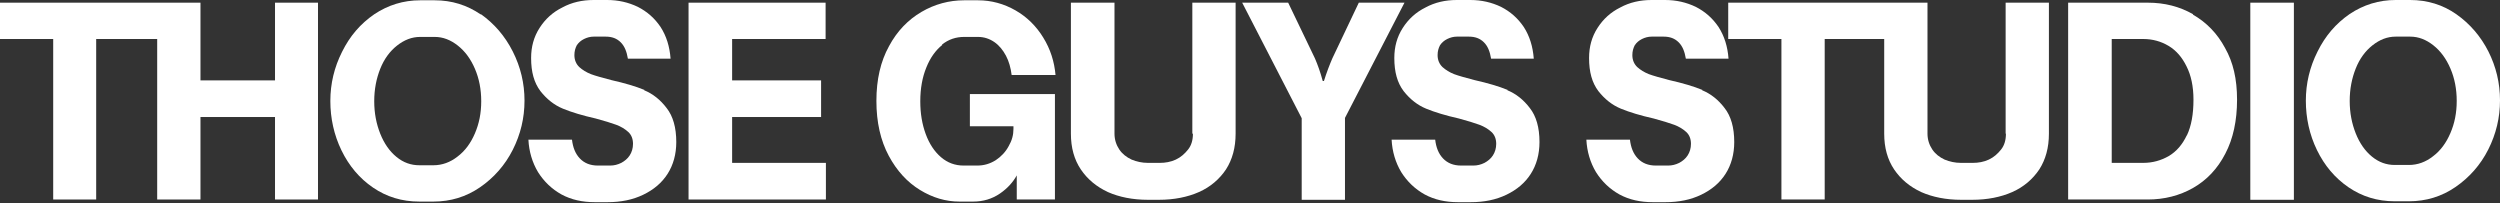
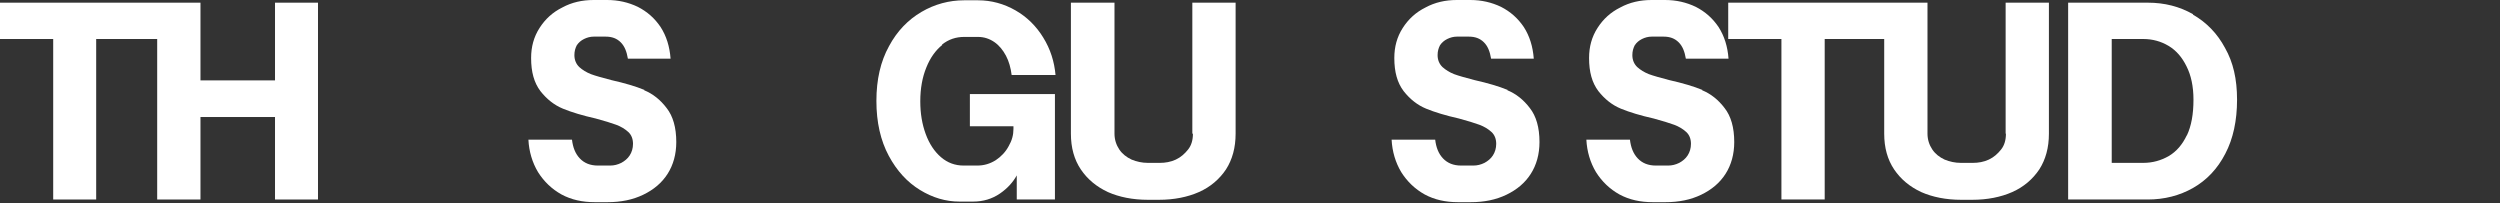
<svg xmlns="http://www.w3.org/2000/svg" width="1120" height="91" viewBox="0 0 1120 91" fill="none">
  <rect x="0" y="0" width="1120" height="91" fill="#333333" stroke="none" />
  <path d="M123.205 36.015H89.811V1.199H82.271H70.422H66.786H63.285H0V17.473H23.833V89.374H43.088V17.473H63.285H66.786H70.422V89.374H89.811V52.423H123.205V89.374H142.46V1.199H123.205V36.015Z" fill="white" />
-   <path d="M215.456 6.535C209.262 2.266 202.395 0.132 194.72 0.132H188.256C180.716 0.132 173.849 2.266 167.655 6.401C161.461 10.67 156.748 16.139 153.247 23.209C149.747 30.146 147.996 37.483 147.996 45.22C147.996 52.957 149.612 60.427 152.978 67.364C156.344 74.3 161.057 79.903 167.116 84.038C173.176 88.173 180.043 90.308 187.852 90.308H194.181C201.856 90.308 208.858 88.173 215.052 83.905C221.246 79.636 226.228 74.033 229.729 67.097C233.229 60.16 234.98 52.823 234.98 45.086C234.98 37.349 233.229 30.013 229.729 23.076C226.228 16.139 221.38 10.537 215.321 6.268L215.456 6.535ZM212.763 59.76C210.878 64.162 208.319 67.63 204.953 70.165C201.721 72.7 198.086 74.033 194.181 74.033H187.852C184.082 74.033 180.716 72.833 177.619 70.298C174.522 67.764 172.098 64.296 170.348 59.893C168.598 55.491 167.655 50.689 167.655 45.353C167.655 40.017 168.598 35.215 170.348 30.813C172.098 26.411 174.657 22.943 177.888 20.408C181.12 17.874 184.486 16.54 188.256 16.54H194.72C198.49 16.54 201.856 17.874 205.088 20.408C208.319 22.943 210.878 26.411 212.763 30.813C214.648 35.215 215.59 40.017 215.59 45.353C215.59 50.689 214.648 55.358 212.763 59.76Z" fill="white" />
  <path d="M288.701 40.286C284.797 38.685 279.815 37.218 273.89 35.884C269.85 34.816 266.888 34.016 264.734 33.216C262.714 32.415 260.964 31.348 259.482 30.014C258.136 28.68 257.328 26.946 257.328 24.678C257.328 22.944 257.732 21.61 258.405 20.276C259.213 19.076 260.29 18.142 261.637 17.475C262.983 16.808 264.464 16.408 265.946 16.408H271.332C274.159 16.408 276.314 17.208 278.064 18.942C279.815 20.676 280.757 23.078 281.296 26.279H300.416C300.012 20.81 298.531 16.141 295.973 12.139C293.28 8.137 289.913 5.202 285.739 3.068C281.565 1.067 276.987 0 272.005 0H265.946C260.829 0 256.116 1.067 251.942 3.335C247.633 5.469 244.267 8.537 241.709 12.539C239.15 16.541 237.938 20.943 237.938 26.012C237.938 32.282 239.285 37.084 242.113 40.819C244.94 44.421 248.306 47.089 252.211 48.69C256.116 50.29 260.964 51.758 266.888 53.092C270.793 54.159 273.89 55.093 276.044 55.893C278.199 56.694 279.949 57.761 281.43 59.095C282.911 60.429 283.585 62.296 283.585 64.43C283.585 66.431 283.046 68.166 282.104 69.633C281.161 71.1 279.815 72.168 278.333 72.968C276.718 73.768 275.102 74.168 273.351 74.168H267.831C264.464 74.168 261.771 73.101 259.752 70.967C257.732 68.833 256.655 66.031 256.251 62.563H236.727C236.996 67.899 238.477 72.834 241.035 77.103C243.728 81.372 247.229 84.707 251.538 87.108C255.982 89.509 260.964 90.576 266.484 90.576H272.139C278.199 90.576 283.45 89.509 288.163 87.241C292.876 84.974 296.511 81.905 299.069 77.903C301.628 73.902 302.974 69.099 302.974 63.63C302.974 57.094 301.493 52.025 298.666 48.423C295.838 44.688 292.472 42.02 288.567 40.419L288.701 40.286Z" fill="white" />
-   <path d="M327.993 52.423H367.849V36.015H327.993V17.473H369.869V1.199H308.469V89.374H370.004V72.966H327.993V52.423Z" fill="white" />
  <path d="M421.983 20.008C424.945 17.607 428.311 16.54 431.947 16.54H438.141C440.834 16.54 443.257 17.34 445.412 18.807C447.566 20.275 449.317 22.409 450.663 24.944C452.01 27.478 452.817 30.413 453.221 33.614H472.88C472.342 27.611 470.591 22.009 467.36 16.806C464.263 11.737 460.089 7.602 454.972 4.667C449.855 1.733 444.2 0.132 438.141 0.132H431.947C425.214 0.132 418.751 1.866 412.826 5.334C406.902 8.803 401.92 13.872 398.284 20.675C394.514 27.478 392.629 35.615 392.629 45.22C392.629 54.824 394.514 62.962 398.15 69.765C401.785 76.568 406.498 81.637 412.153 85.105C417.808 88.574 423.733 90.308 429.792 90.308H435.986C440.43 90.308 444.469 89.107 447.97 86.706C451.471 84.305 453.895 81.504 455.51 78.569V89.374H472.611V42.152H434.505V56.559H454.029V57.759C454.029 60.427 453.356 62.962 451.875 65.496C450.528 68.031 448.509 70.165 446.085 71.766C443.527 73.366 440.834 74.167 437.871 74.167H431.677C427.907 74.167 424.541 72.966 421.579 70.432C418.616 67.897 416.327 64.429 414.711 60.027C413.096 55.625 412.288 50.822 412.288 45.353C412.288 39.617 413.23 34.548 414.981 30.279C416.731 25.877 419.155 22.542 422.117 20.141L421.983 20.008Z" fill="white" />
  <path d="M534.433 59.893C534.433 62.694 533.76 65.096 532.279 66.963C530.798 68.831 529.047 70.431 526.758 71.499C524.469 72.566 522.046 72.966 519.622 72.966H514.236C511.678 72.966 509.254 72.432 506.965 71.499C504.676 70.431 502.791 68.964 501.444 66.963C500.098 64.962 499.29 62.561 499.29 59.893V1.199H479.766V59.893C479.766 66.163 481.247 71.499 484.209 75.901C487.171 80.303 491.211 83.638 496.328 86.039C501.444 88.307 507.503 89.507 514.236 89.507H519.218C525.951 89.507 532.01 88.307 537.126 86.039C542.243 83.771 546.283 80.303 549.245 75.901C552.073 71.499 553.554 66.163 553.554 59.893V1.199H534.164V59.893H534.433Z" fill="white" />
-   <path d="M608.744 1.199L596.895 26.144C595.683 28.945 594.337 32.413 593.125 36.282H592.586C591.509 32.28 590.297 28.945 589.085 26.144L577.101 1.199H556.5L583.161 52.956V89.507H602.55V52.823L629.211 1.199H608.744Z" fill="white" />
  <path d="M675.416 40.286C671.511 38.685 666.529 37.218 660.605 35.884C656.565 34.816 653.603 34.016 651.449 33.216C649.429 32.415 647.678 31.348 646.197 30.014C644.851 28.68 644.043 26.946 644.043 24.678C644.043 22.944 644.447 21.61 645.12 20.276C645.928 19.076 647.005 18.142 648.352 17.475C649.698 16.808 651.179 16.408 652.66 16.408H658.046C660.874 16.408 663.028 17.208 664.779 18.942C666.529 20.676 667.472 23.078 668.011 26.279H687.131C686.727 20.81 685.246 16.141 682.687 12.139C679.994 8.137 676.628 5.202 672.454 3.068C668.28 1.067 663.702 0 658.72 0H652.66C647.544 0 642.831 1.067 638.657 3.335C634.348 5.469 630.982 8.537 628.423 12.539C625.865 16.541 624.653 20.943 624.653 26.012C624.653 32.282 626 37.084 628.827 40.819C631.655 44.421 635.021 47.089 638.926 48.69C642.831 50.29 647.678 51.758 653.603 53.092C657.508 54.159 660.605 55.093 662.759 55.893C664.914 56.694 666.664 57.761 668.145 59.095C669.626 60.429 670.3 62.296 670.3 64.43C670.3 66.431 669.761 68.166 668.818 69.633C667.876 71.1 666.529 72.168 665.048 72.968C663.432 73.768 661.817 74.168 660.066 74.168H654.546C651.179 74.168 648.486 73.101 646.467 70.967C644.447 68.833 643.37 66.031 642.966 62.563H623.441C623.711 67.899 625.192 72.834 627.75 77.103C630.443 81.372 633.944 84.707 638.253 87.108C642.696 89.509 647.678 90.576 653.199 90.576H658.854C664.914 90.576 670.165 89.509 674.878 87.241C679.59 84.974 683.226 81.905 685.784 77.903C688.343 73.902 689.689 69.099 689.689 63.63C689.689 57.094 688.208 52.025 685.38 48.423C682.553 44.688 679.187 42.02 675.282 40.419L675.416 40.286Z" fill="white" />
  <path d="M762.666 40.286C758.761 38.685 753.779 37.218 747.855 35.884C743.815 34.816 740.853 34.016 738.699 33.216C736.679 32.415 734.928 31.348 733.447 30.014C732.101 28.68 731.293 26.946 731.293 24.678C731.293 22.944 731.697 21.61 732.37 20.276C733.178 19.076 734.255 18.142 735.602 17.475C736.948 16.808 738.429 16.408 739.91 16.408H745.296C748.124 16.408 750.278 17.208 752.029 18.942C753.779 20.676 754.722 23.078 755.261 26.279H774.381C773.977 20.81 772.496 16.141 769.937 12.139C767.244 8.137 763.878 5.202 759.704 3.068C755.53 1.067 750.952 0 745.97 0H739.91C734.794 0 730.081 1.067 725.907 3.335C721.598 5.469 718.232 8.537 715.673 12.539C713.115 16.541 711.903 20.943 711.903 26.012C711.903 32.282 713.25 37.084 716.077 40.819C718.905 44.421 722.271 47.089 726.176 48.69C730.081 50.29 734.928 51.758 740.853 53.092C744.758 54.159 747.855 55.093 750.009 55.893C752.164 56.694 753.914 57.761 755.395 59.095C756.876 60.429 757.55 62.296 757.55 64.43C757.55 66.431 757.011 68.166 756.068 69.633C755.126 71.1 753.779 72.168 752.298 72.968C750.682 73.768 749.067 74.168 747.316 74.168H741.796C738.429 74.168 735.736 73.101 733.717 70.967C731.697 68.833 730.62 66.031 730.216 62.563H710.691C710.961 67.899 712.442 72.834 715 77.103C717.693 81.372 721.194 84.707 725.503 87.108C729.946 89.509 734.928 90.576 740.449 90.576H746.104C752.164 90.576 757.415 89.509 762.128 87.241C766.84 84.974 770.476 81.905 773.034 77.903C775.593 73.902 776.939 69.099 776.939 63.63C776.939 57.094 775.458 52.025 772.63 48.423C769.803 44.688 766.437 42.02 762.532 40.419L762.666 40.286Z" fill="white" />
  <path d="M898.659 59.893C898.659 62.694 897.985 65.096 896.504 66.963C895.023 68.831 893.273 70.431 890.984 71.499C888.695 72.566 886.271 72.966 883.847 72.966H878.461C875.903 72.966 873.479 72.432 871.19 71.499C868.901 70.431 867.016 68.964 865.67 66.963C864.323 64.962 863.515 62.561 863.515 59.893V1.199H774.242V17.473H798.075V89.374H817.465V17.473H844.125V59.893C844.125 66.163 845.607 71.499 848.569 75.901C851.531 80.303 855.571 83.638 860.687 86.039C865.804 88.307 871.863 89.507 878.596 89.507H883.578C890.31 89.507 896.37 88.307 901.486 86.039C906.603 83.771 910.643 80.303 913.605 75.901C916.432 71.499 917.914 66.163 917.914 59.893V1.199H898.524V59.893H898.659Z" fill="white" />
  <path d="M982.542 6.401C976.483 2.933 969.75 1.199 962.21 1.199H926.527V89.374H962.21C969.615 89.374 976.483 87.64 982.542 84.171C988.601 80.703 993.448 75.634 996.949 68.831C1000.45 62.161 1002.2 54.024 1002.2 44.686C1002.2 35.348 1000.45 27.878 996.815 21.475C993.314 14.939 988.466 10.003 982.407 6.535L982.542 6.401ZM979.714 60.56C977.694 64.829 975.001 67.897 971.635 69.898C968.134 71.899 964.364 72.966 960.19 72.966H946.052V17.473H960.19C964.364 17.473 968.134 18.54 971.5 20.541C974.867 22.542 977.56 25.61 979.579 29.746C981.599 33.748 982.676 38.683 982.676 44.686C982.676 51.089 981.734 56.425 979.714 60.694V60.56Z" fill="white" />
-   <path d="M1027.66 1.199H1008.14V89.507H1027.66V1.199Z" fill="white" />
-   <path d="M1114.88 23.211C1111.38 16.274 1106.53 10.672 1100.48 6.403C1094.42 2.134 1087.41 0 1079.74 0H1073.28C1065.74 0 1058.87 2.134 1052.67 6.27C1046.48 10.538 1041.77 16.008 1038.27 23.078C1034.77 30.014 1033.02 37.351 1033.02 45.088C1033.02 52.825 1034.63 60.295 1038 67.232C1041.36 74.168 1046.08 79.771 1052.14 83.906C1058.2 88.042 1065.06 90.176 1072.87 90.176H1079.2C1086.88 90.176 1093.88 88.042 1100.07 83.773C1106.27 79.504 1111.25 73.902 1114.75 66.965C1118.25 60.028 1120 52.692 1120 44.955C1120 37.218 1118.25 29.881 1114.75 22.944L1114.88 23.211ZM1097.78 59.628C1095.9 64.03 1093.34 67.499 1089.97 70.033C1086.74 72.568 1083.11 73.902 1079.2 73.902H1072.87C1069.1 73.902 1065.74 72.701 1062.64 70.166C1059.54 67.632 1057.12 64.164 1055.37 59.762C1053.62 55.359 1052.67 50.557 1052.67 45.221C1052.67 39.886 1053.62 35.083 1055.37 30.681C1057.12 26.279 1059.68 22.811 1062.91 20.276C1066.14 17.742 1069.51 16.408 1073.28 16.408H1079.74C1083.51 16.408 1086.88 17.742 1090.11 20.276C1093.34 22.811 1095.9 26.279 1097.78 30.681C1099.67 35.083 1100.61 39.886 1100.61 45.221C1100.61 50.557 1099.67 55.226 1097.78 59.628Z" fill="white" />
</svg>